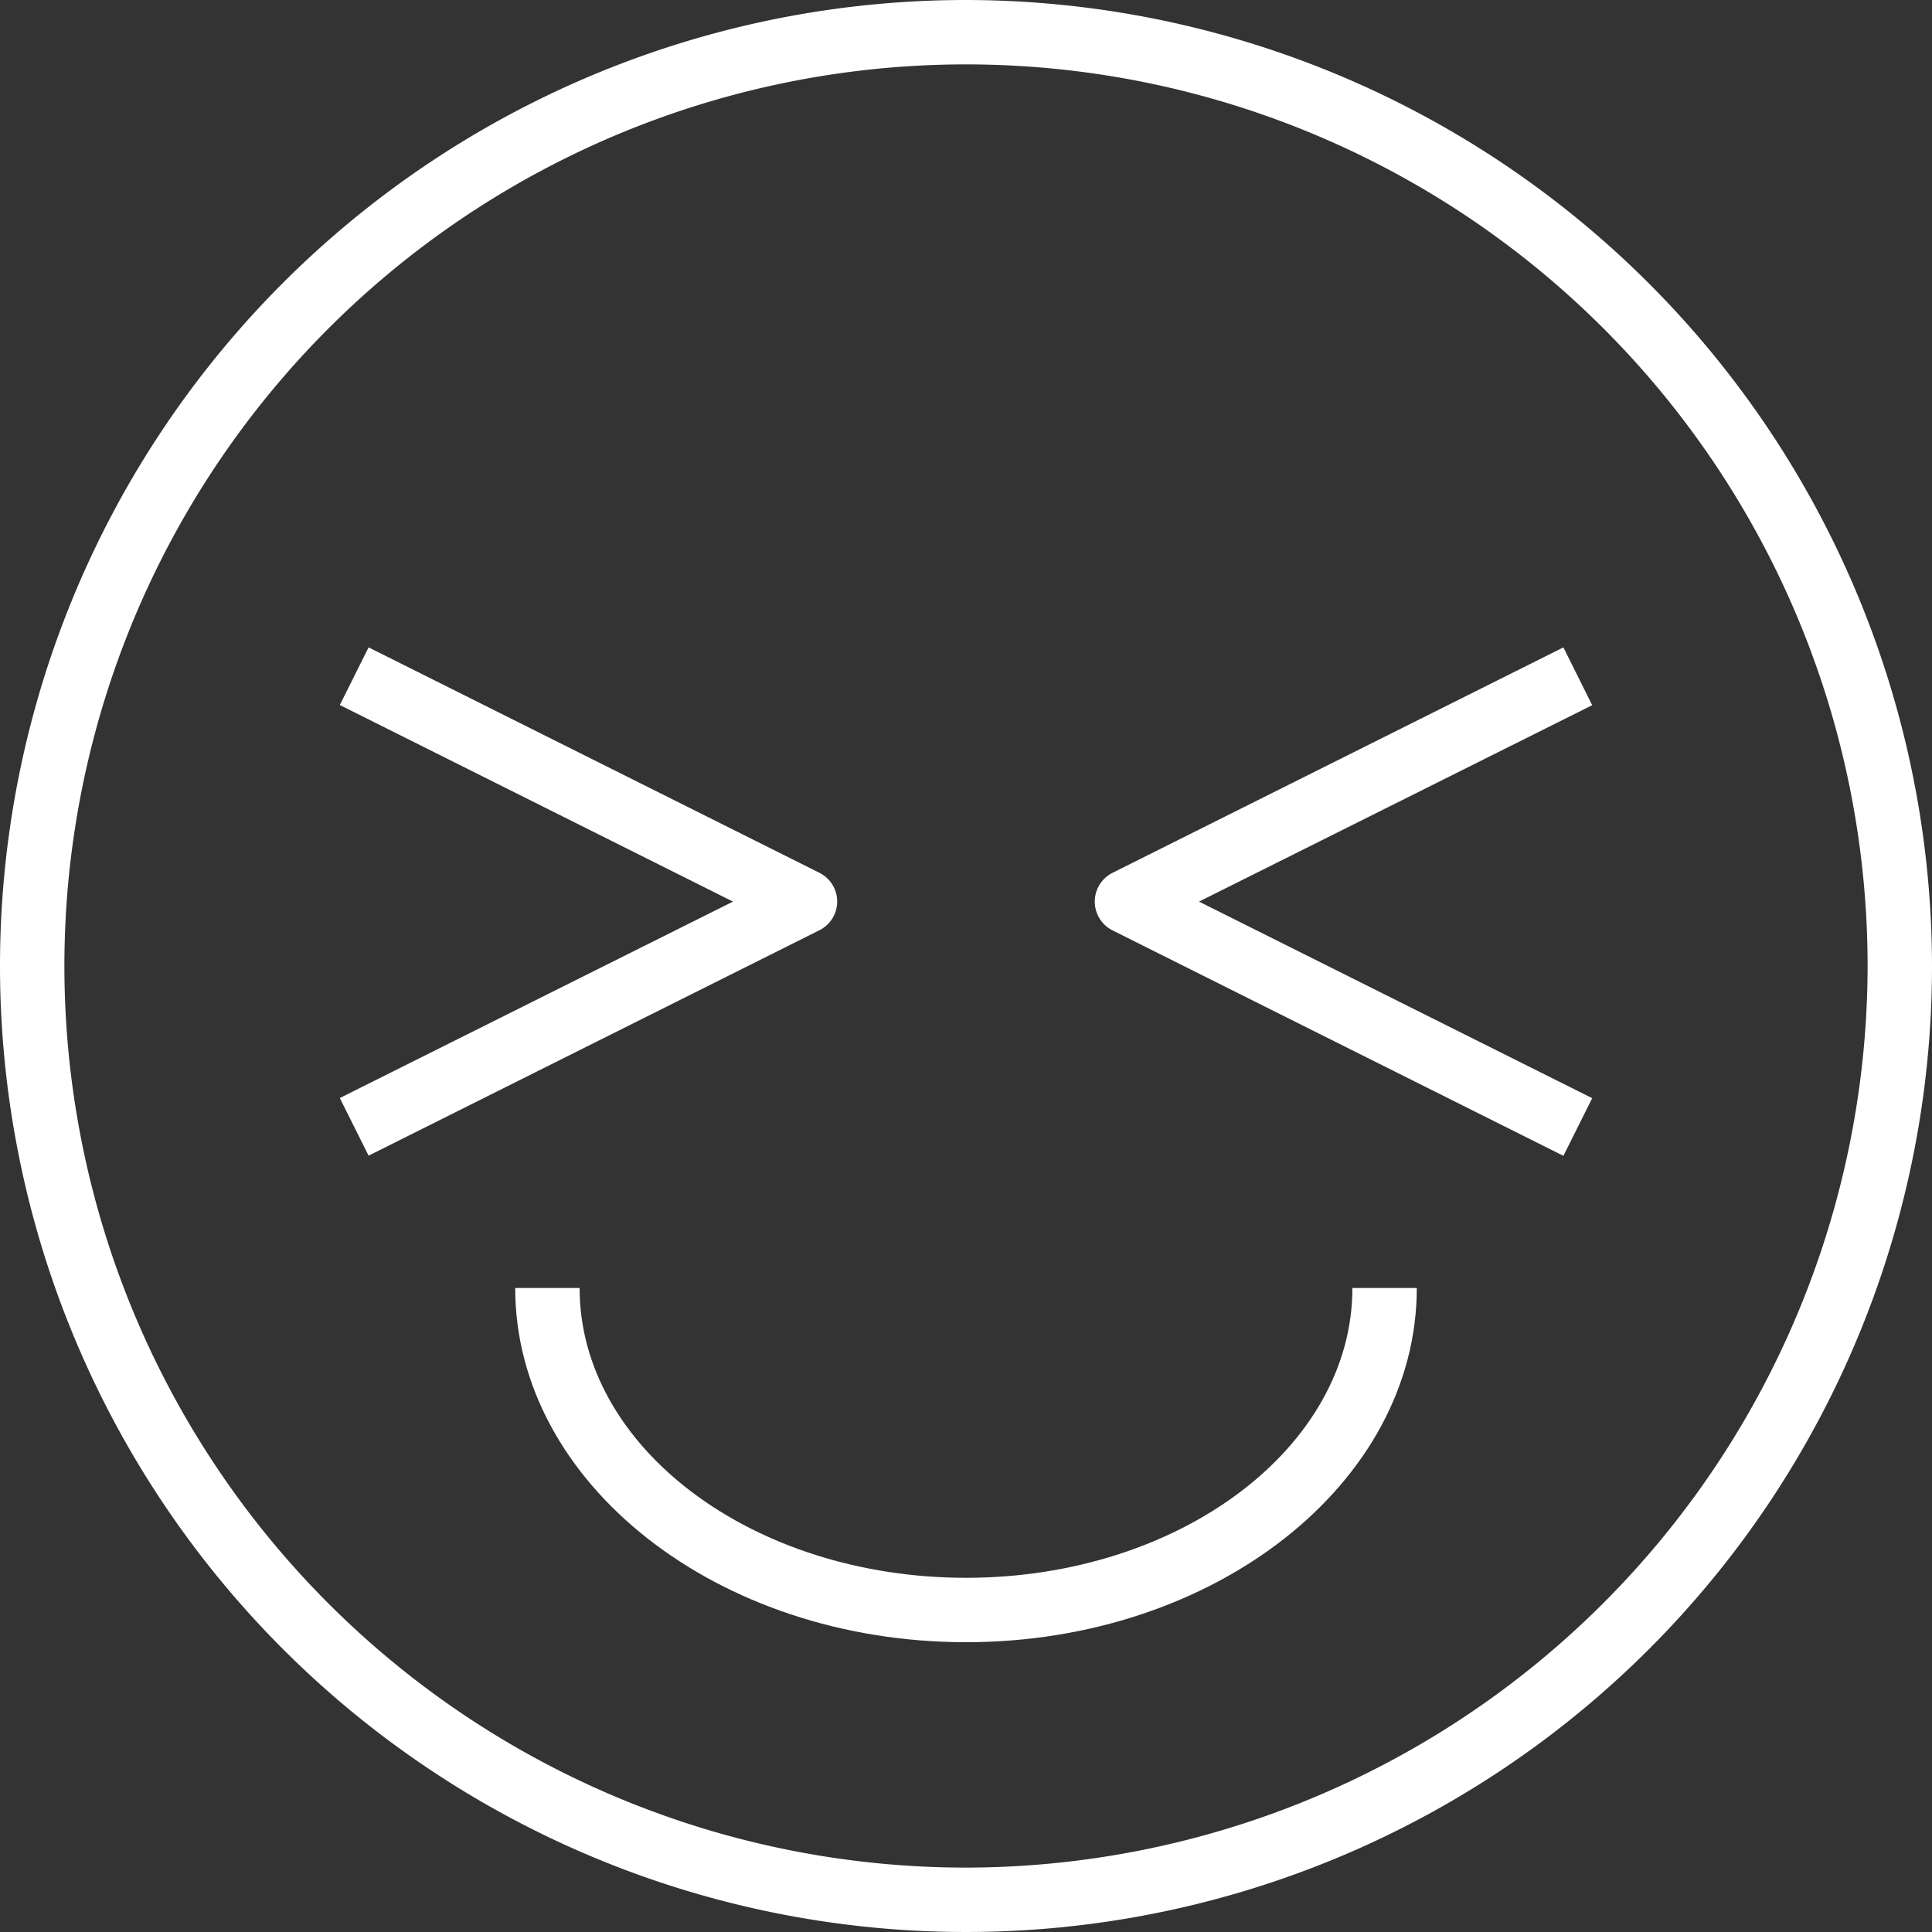
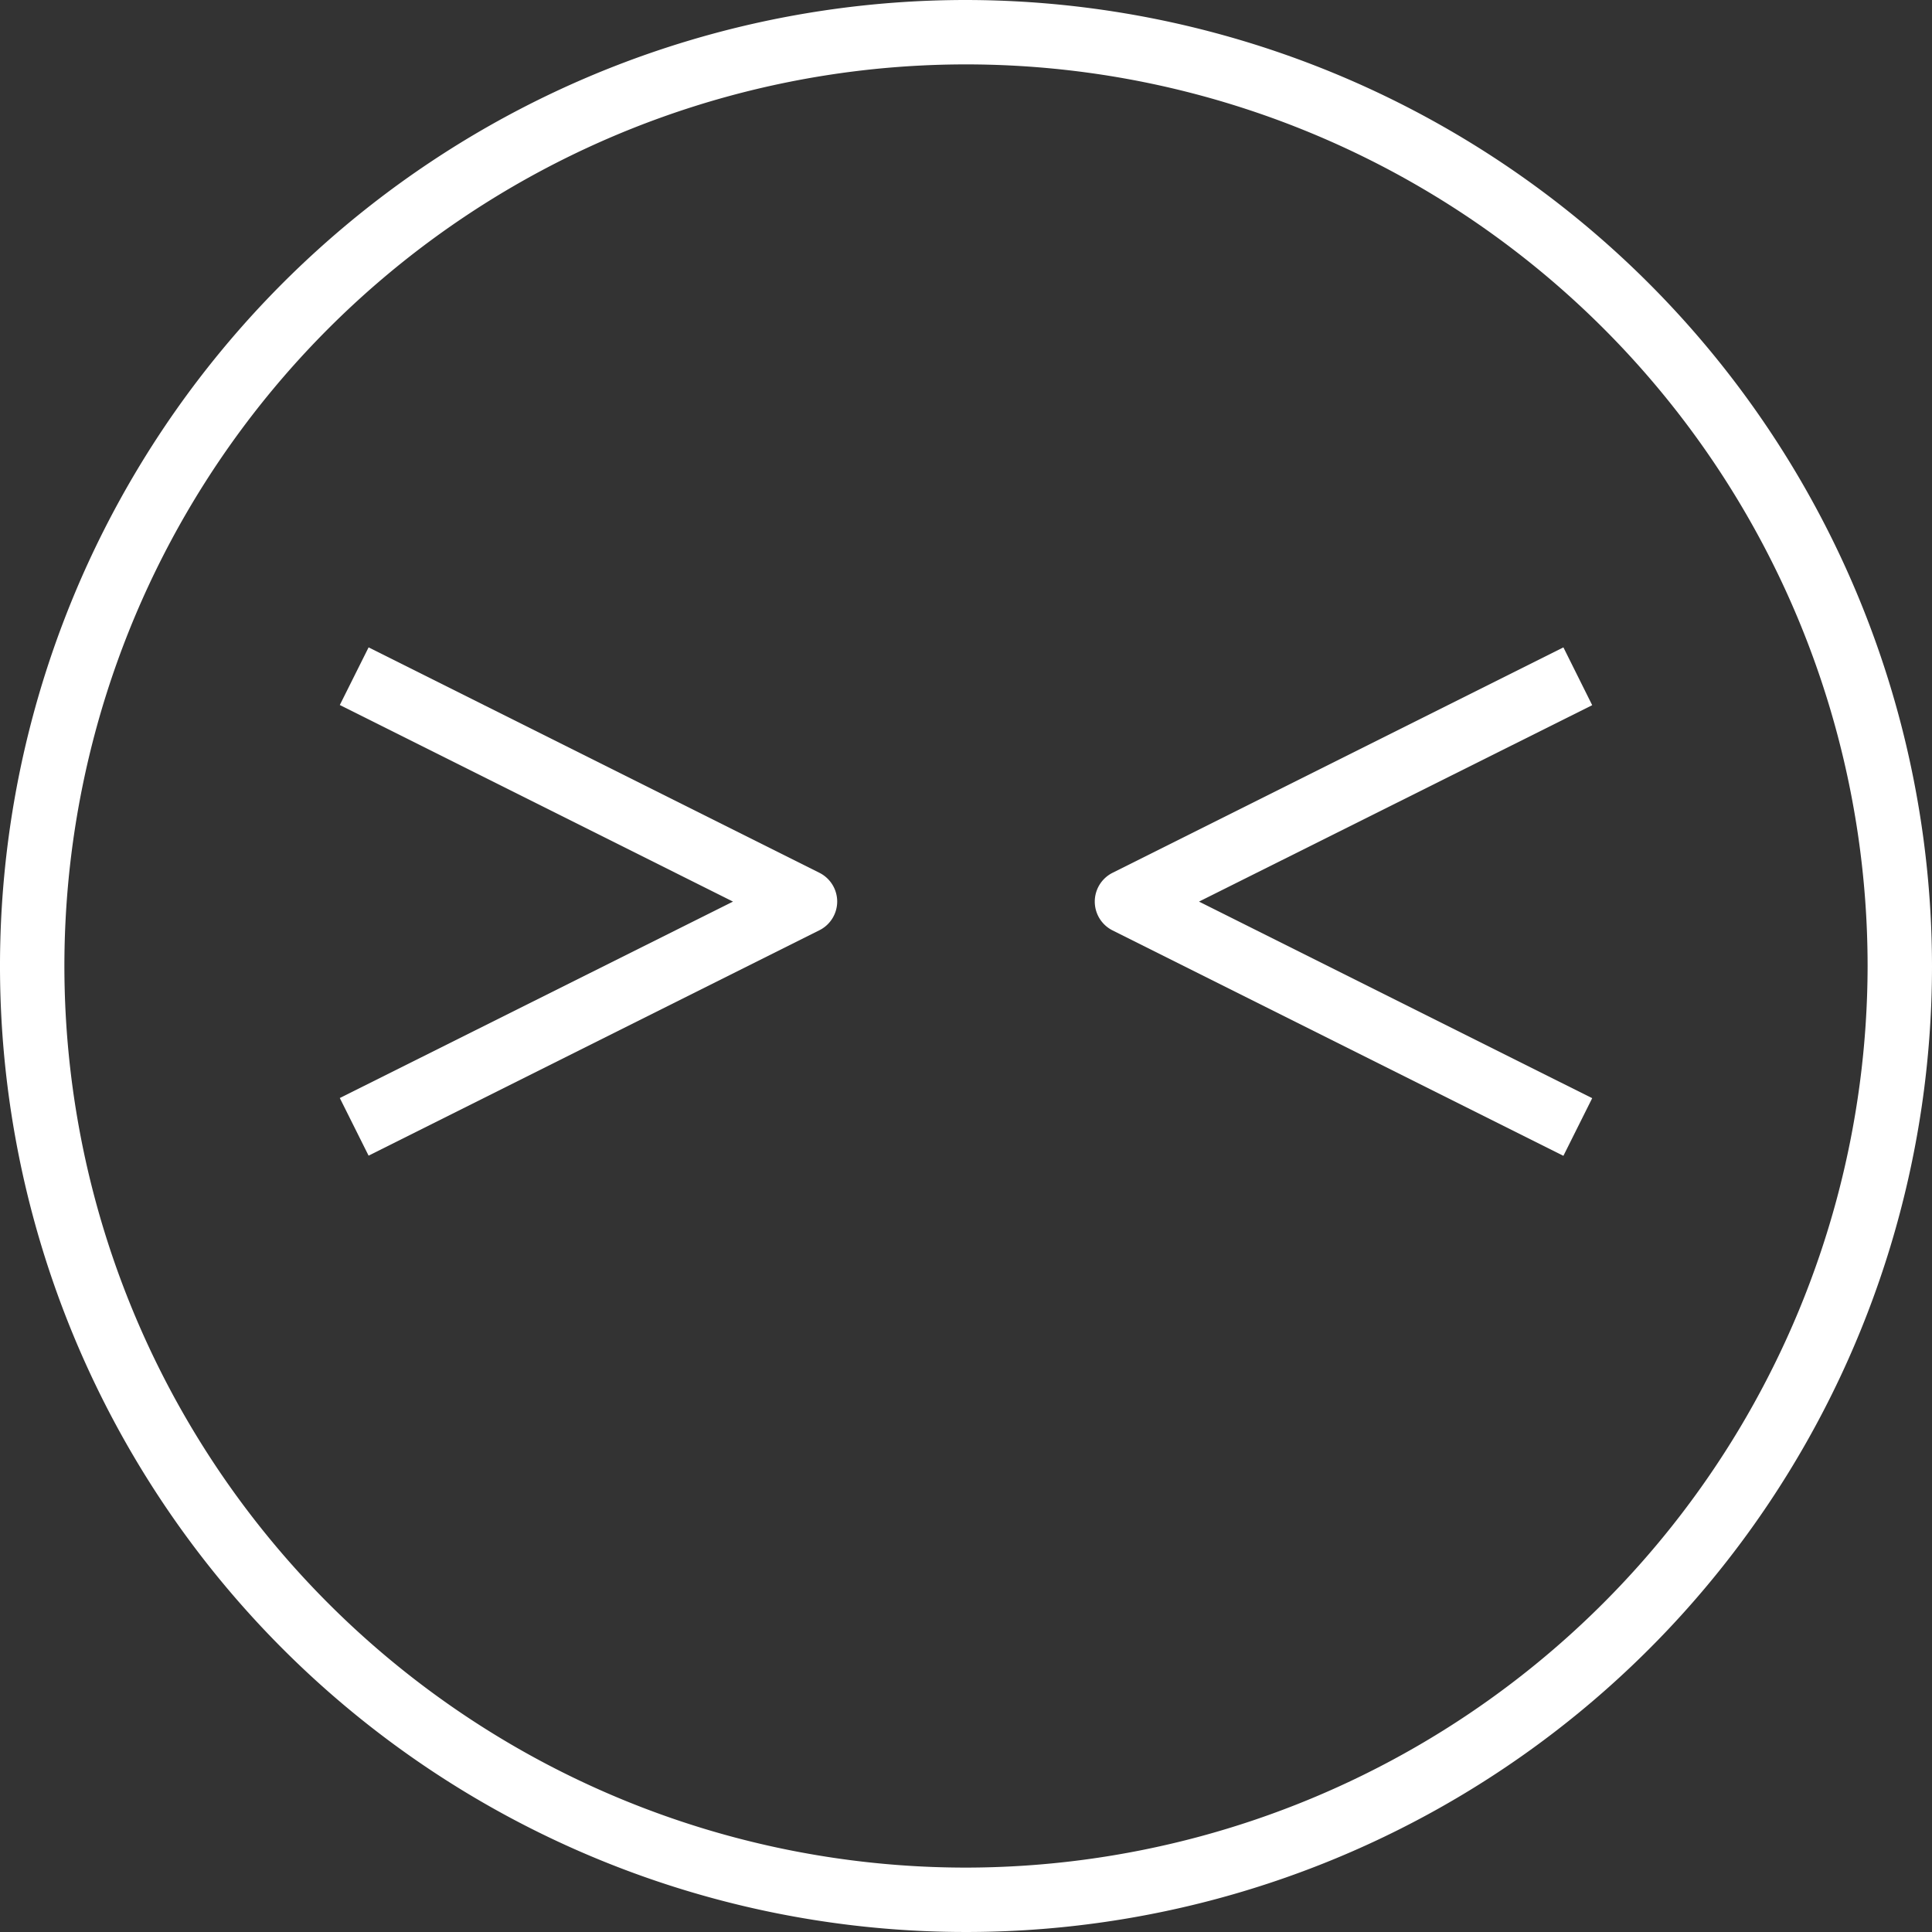
<svg xmlns="http://www.w3.org/2000/svg" data-name="Layer 1" fill="#ffffff" height="60" preserveAspectRatio="xMidYMid meet" version="1" viewBox="2.0 2.0 60.0 60.0" width="60" zoomAndPan="magnify">
  <rect x="2.0" y="2.0" width="60.0" height="60.0" fill="#333333" stroke="none" />
  <g id="change1_1">
    <path d="M32,2A30,30,0,1,0,62,32,30.034,30.034,0,0,0,32,2Zm0,58A28,28,0,1,1,60,32,28.032,28.032,0,0,1,32,60Z" fill="inherit" />
  </g>
  <g id="change1_2">
    <path d="M50.553,22.105l-14,7a1,1,0,0,0,0,1.79l14,7,.894-1.79L39.236,30l12.211-6.1Z" fill="inherit" />
  </g>
  <g id="change1_3">
    <path d="M28,30a1,1,0,0,0-.553-.895l-14-7-.894,1.79L24.764,30,12.553,36.1l.894,1.79,14-7A1,1,0,0,0,28,30Z" fill="inherit" />
  </g>
  <g id="change1_4">
-     <path d="M32,51c-6.617,0-12-4.037-12-9H18c0,6.065,6.28,11,14,11s14-4.935,14-11H44C44,46.963,38.617,51,32,51Z" fill="inherit" />
-   </g>
+     </g>
</svg>